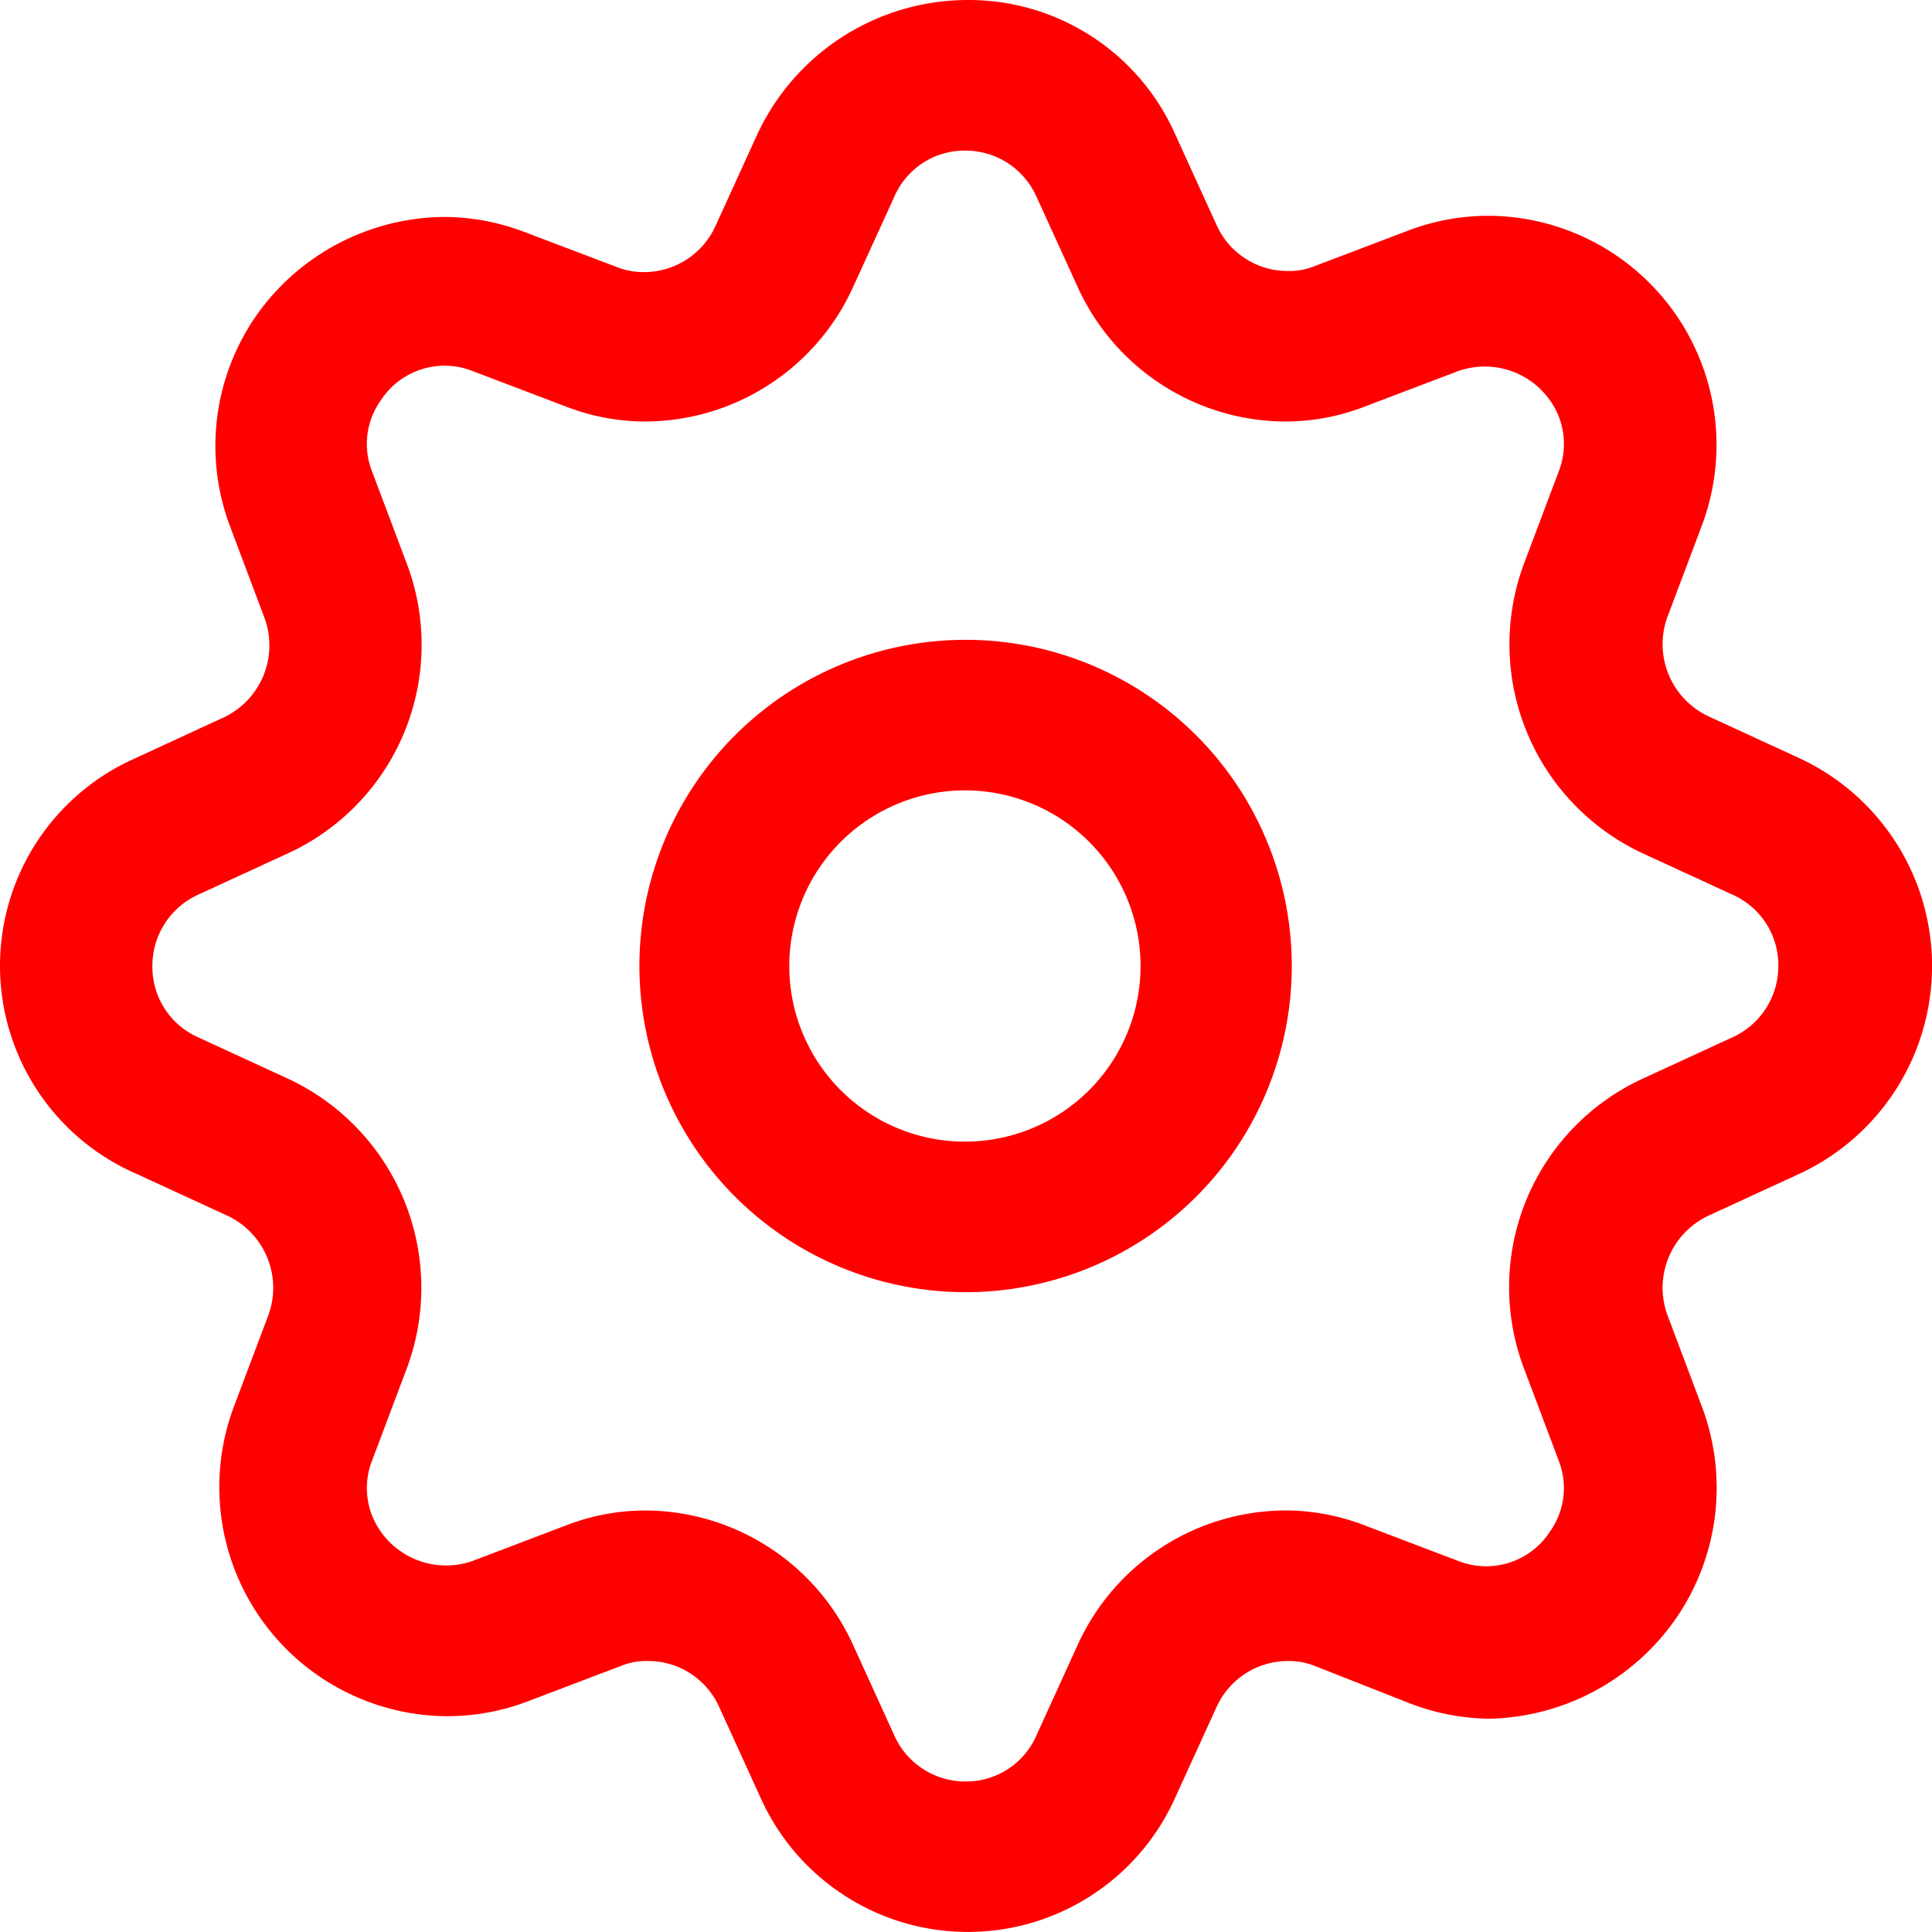
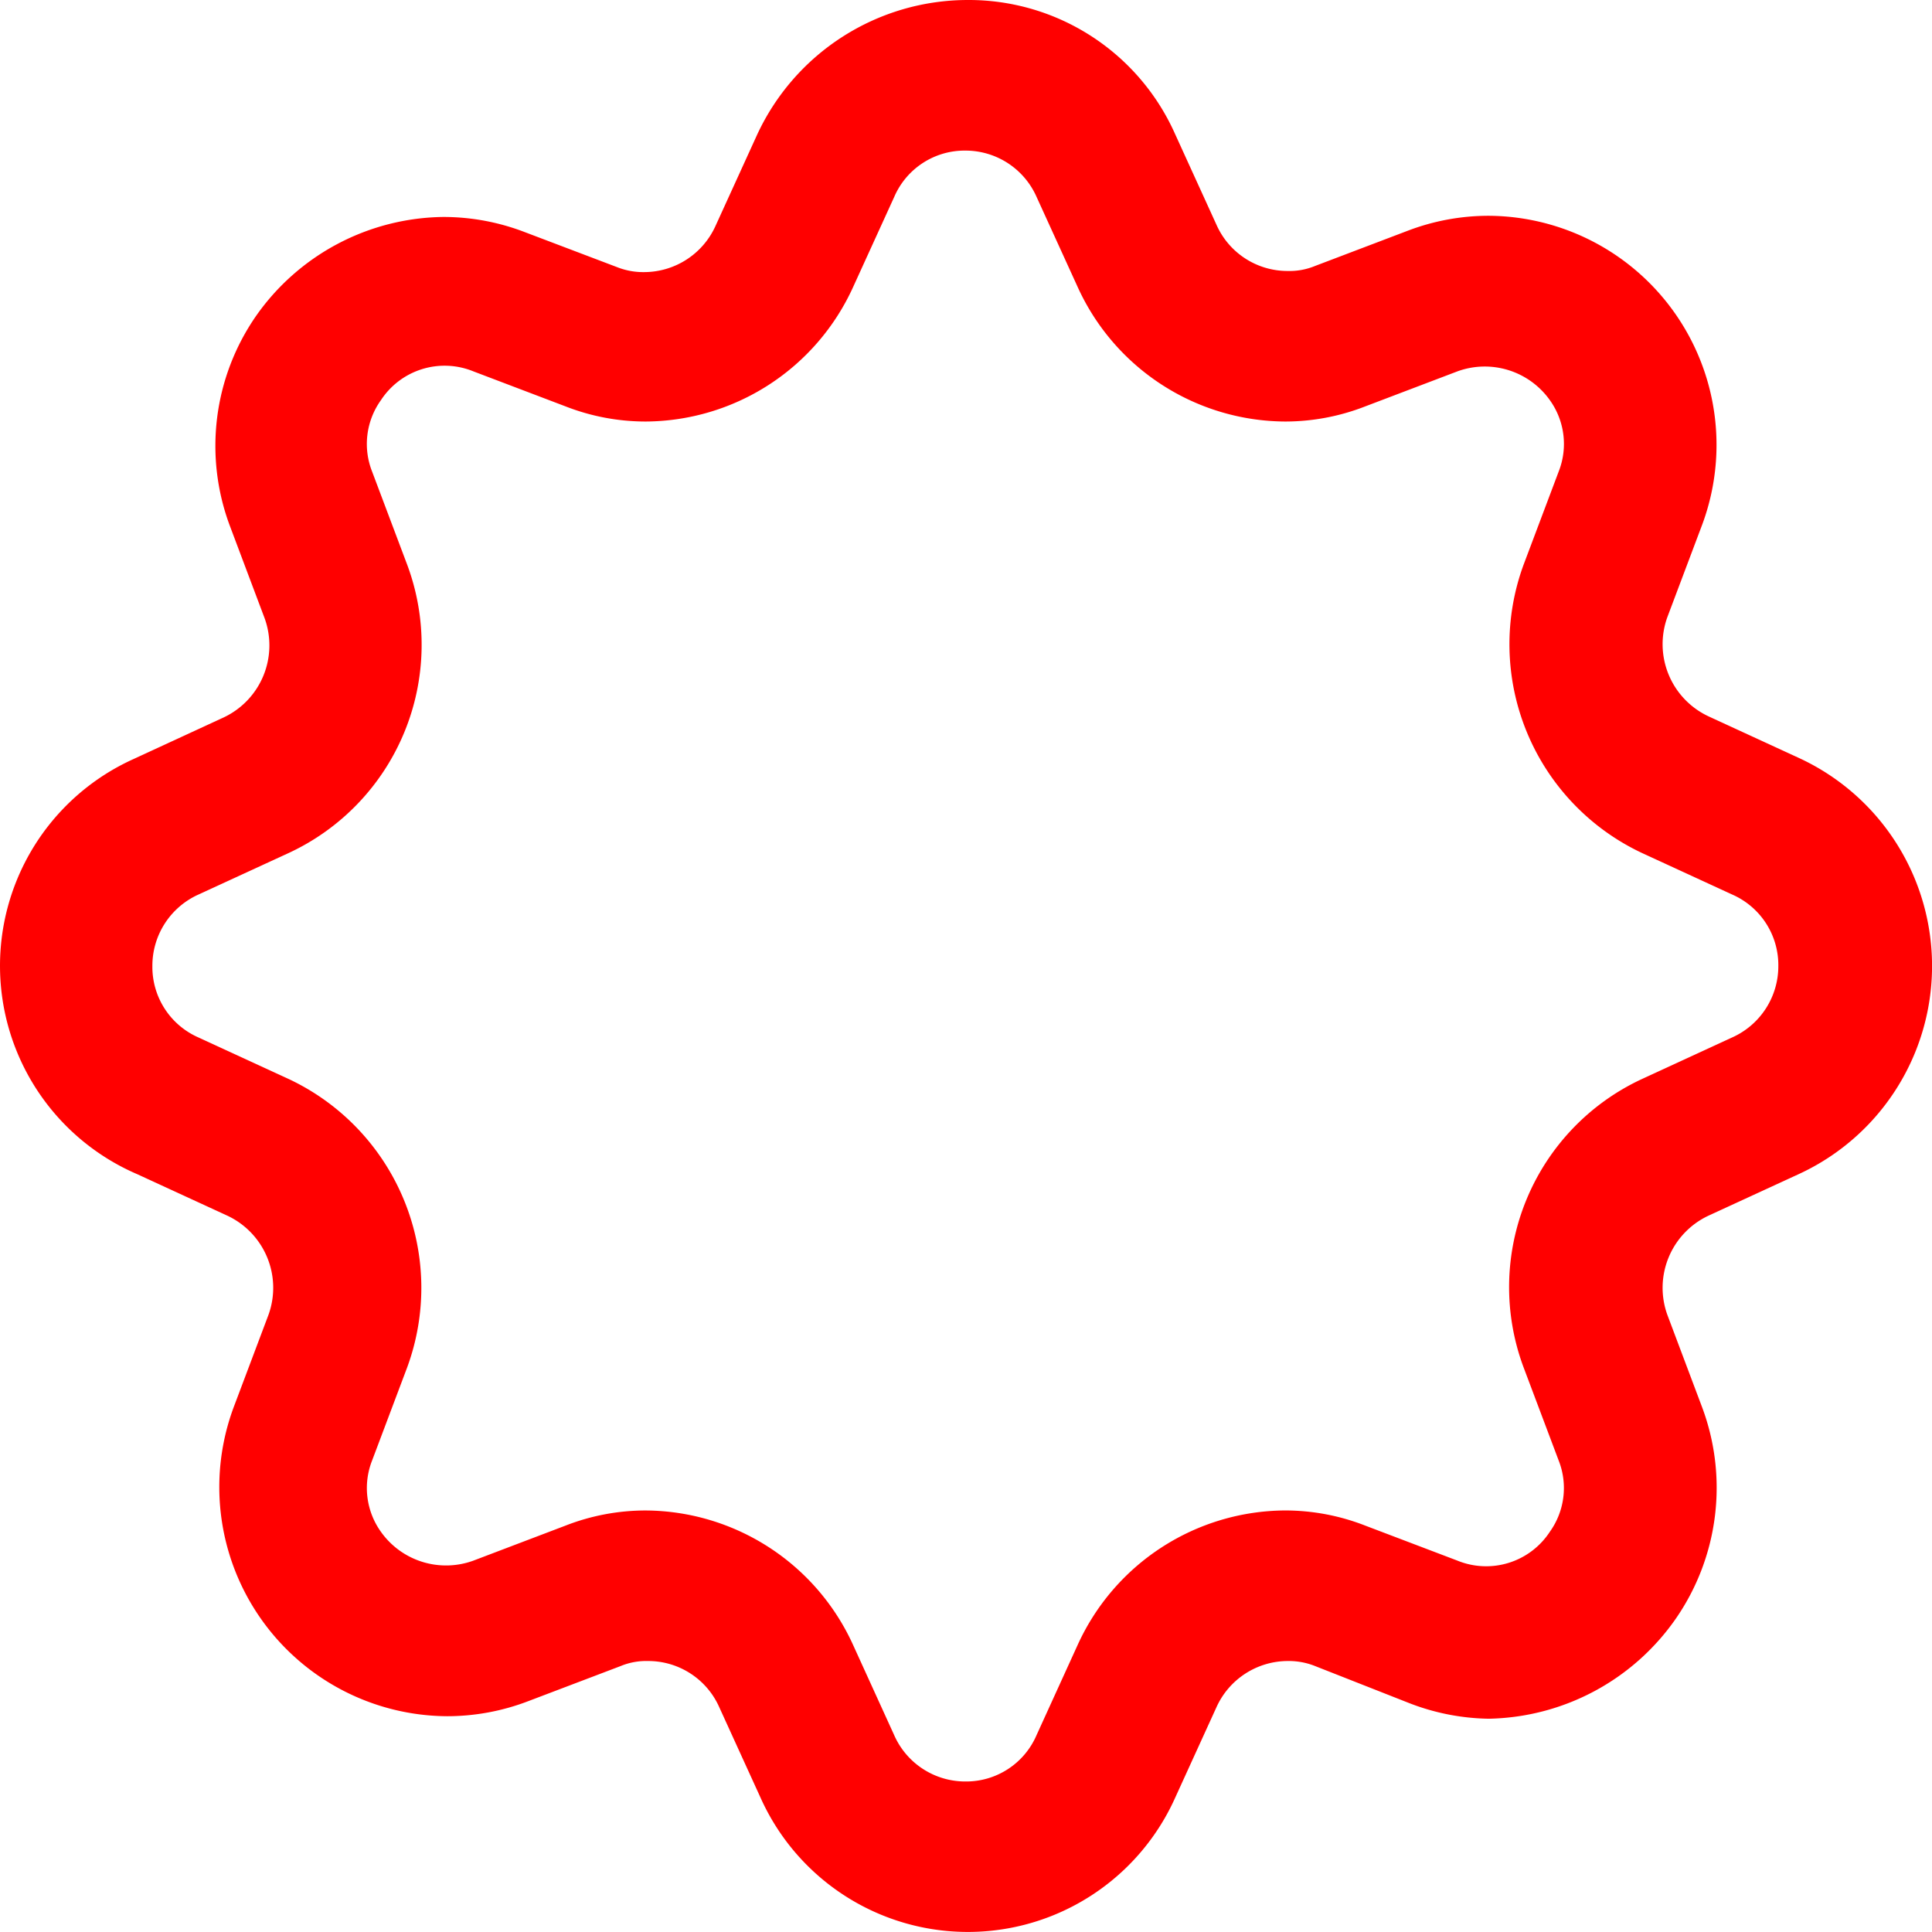
<svg xmlns="http://www.w3.org/2000/svg" width="100" height="100" viewBox="0 0 100 100">
  <defs>
    <style>.a{fill:#FF0000;}</style>
  </defs>
  <path class="a" d="M7.111,61.77l4.654,2.143a4.122,4.122,0,0,1,2.133,5.13l-1.81,4.805A11.859,11.859,0,0,0,23.142,89.822a11.745,11.745,0,0,0,4.2-.779l4.784-1.818a3.465,3.465,0,0,1,1.422-.26,4.022,4.022,0,0,1,3.685,2.4l2.133,4.675a11.76,11.76,0,0,0,21.461,0l2.133-4.675a4.06,4.06,0,0,1,3.685-2.4,3.669,3.669,0,0,1,1.422.26l4.784,1.883a11.823,11.823,0,0,0,4.2.844h0a12.064,12.064,0,0,0,9.7-5.195,11.912,11.912,0,0,0,1.357-10.909L86.3,69.043a4.122,4.122,0,0,1,2.133-5.13l4.654-2.143a11.858,11.858,0,0,0,0-21.558l-4.654-2.143a4.122,4.122,0,0,1-2.133-5.13l1.81-4.805A11.859,11.859,0,0,0,77.052,12.16a11.745,11.745,0,0,0-4.2.779l-4.784,1.818a3.465,3.465,0,0,1-1.422.26,4.022,4.022,0,0,1-3.685-2.4L60.827,7.939A11.689,11.689,0,0,0,50.1.991,12.024,12.024,0,0,0,39.172,8l-2.133,4.675a4.06,4.06,0,0,1-3.685,2.4,3.669,3.669,0,0,1-1.422-.26L27.149,13a11.744,11.744,0,0,0-4.2-.779,12,12,0,0,0-9.7,5.13A11.8,11.8,0,0,0,11.894,28.2L13.7,33a4.122,4.122,0,0,1-2.133,5.13L6.916,40.277A11.741,11.741,0,0,0,7.111,61.77ZM10.278,47.29l4.654-2.143a11.877,11.877,0,0,0,6.141-14.935l-1.81-4.805a3.889,3.889,0,0,1,.452-3.7A3.937,3.937,0,0,1,24.5,20.212l4.784,1.818a11.4,11.4,0,0,0,4.137.779h0a11.865,11.865,0,0,0,10.73-6.948l2.133-4.675a3.964,3.964,0,0,1,3.685-2.4,4.019,4.019,0,0,1,3.685,2.4l2.133,4.675a11.865,11.865,0,0,0,10.73,6.948,11.4,11.4,0,0,0,4.137-.779l4.784-1.818a4.131,4.131,0,0,1,4.784,1.494,3.889,3.889,0,0,1,.452,3.7l-1.81,4.805A11.94,11.94,0,0,0,85,45.147l4.654,2.143a3.987,3.987,0,0,1,2.392,3.7,4.042,4.042,0,0,1-2.392,3.7L85,56.835A11.877,11.877,0,0,0,78.862,71.77l1.81,4.805a3.889,3.889,0,0,1-.452,3.7,3.937,3.937,0,0,1-4.784,1.494l-4.784-1.818a11.4,11.4,0,0,0-4.137-.779,11.865,11.865,0,0,0-10.73,6.948L53.652,90.8a3.964,3.964,0,0,1-3.685,2.4,4.019,4.019,0,0,1-3.685-2.4L44.15,86.121a11.865,11.865,0,0,0-10.73-6.948,11.4,11.4,0,0,0-4.137.779L24.5,81.77a4.131,4.131,0,0,1-4.784-1.494,3.889,3.889,0,0,1-.452-3.7l1.81-4.805a11.94,11.94,0,0,0-6.141-14.935l-4.654-2.143a3.987,3.987,0,0,1-2.392-3.7A4.042,4.042,0,0,1,10.278,47.29Z" transform="translate(0 -0.991)" />
-   <path class="a" d="M161.873,179.257a16.883,16.883,0,1,0-16.807-16.883A16.895,16.895,0,0,0,161.873,179.257Zm0-25.974a9.091,9.091,0,1,1-9.05,9.091A9.1,9.1,0,0,1,161.873,153.283Z" transform="translate(-111.97 -112.374)" />
</svg>